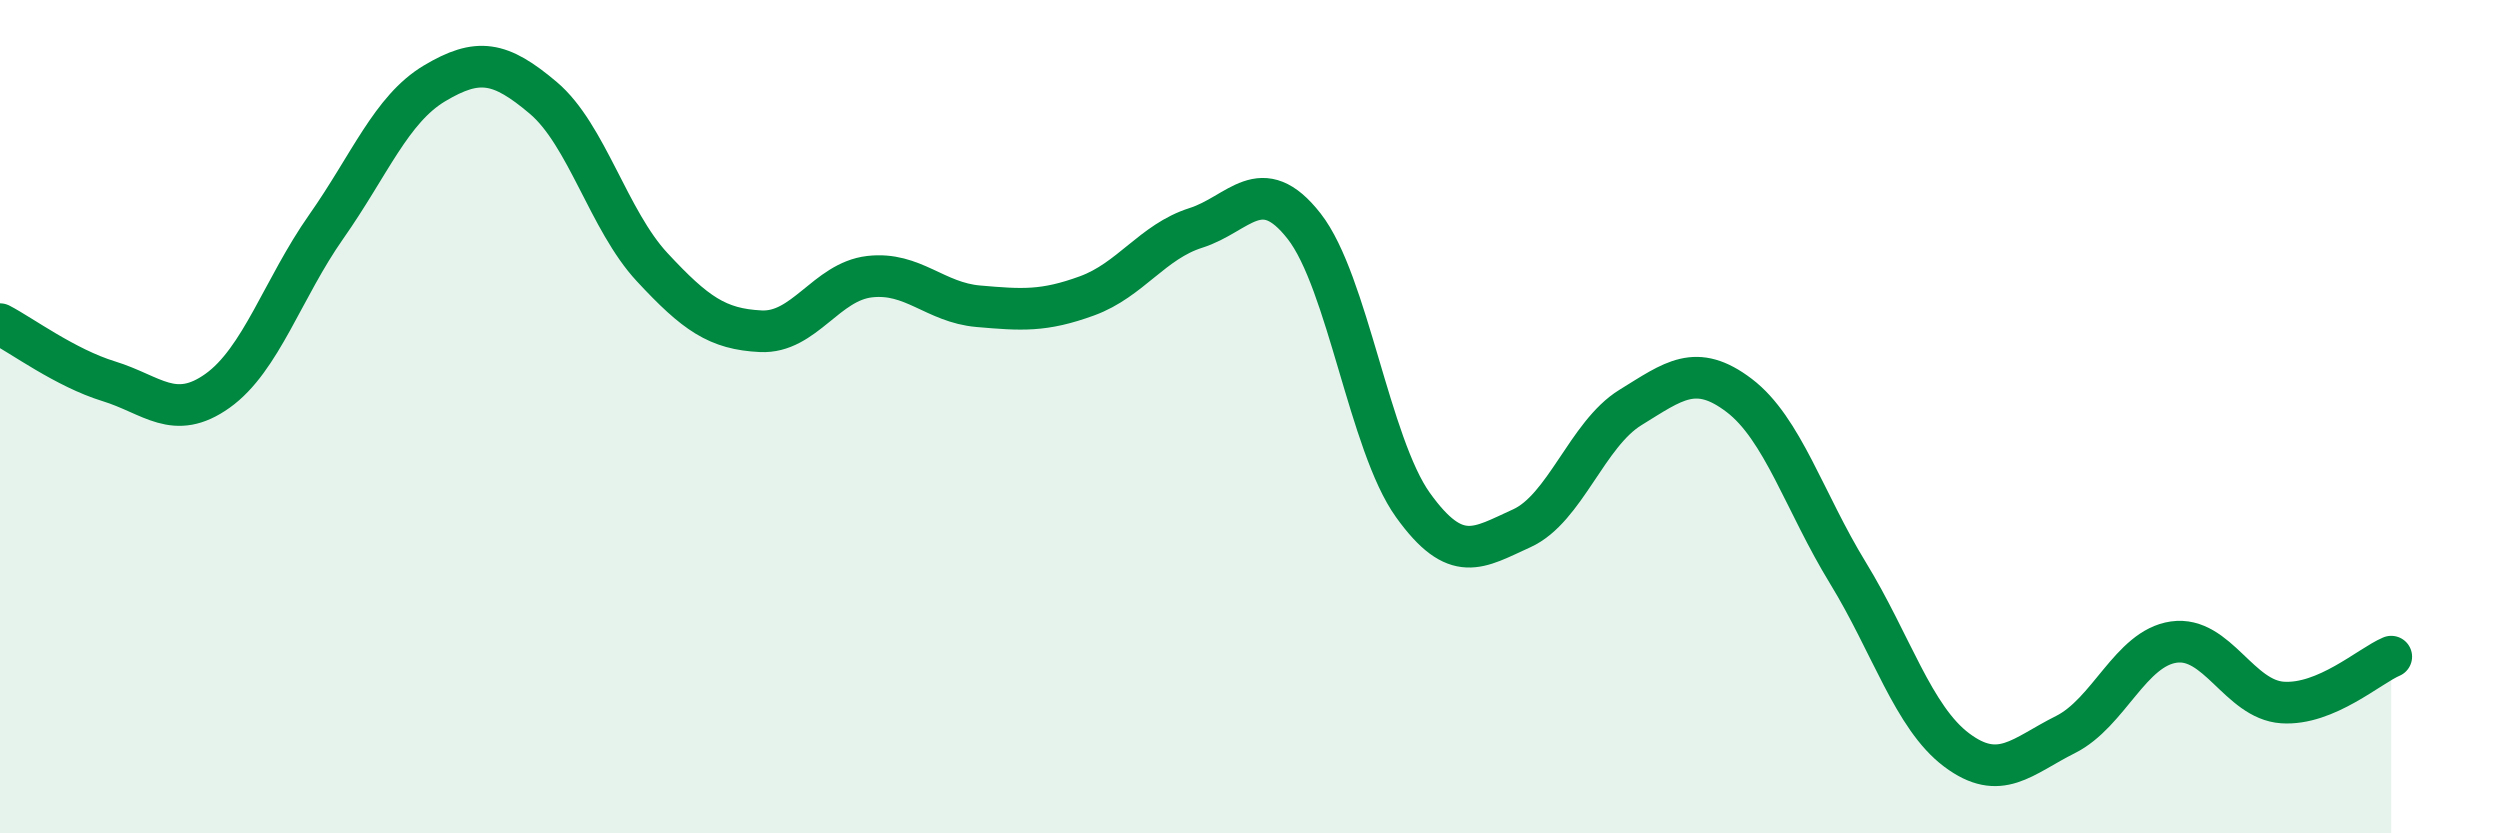
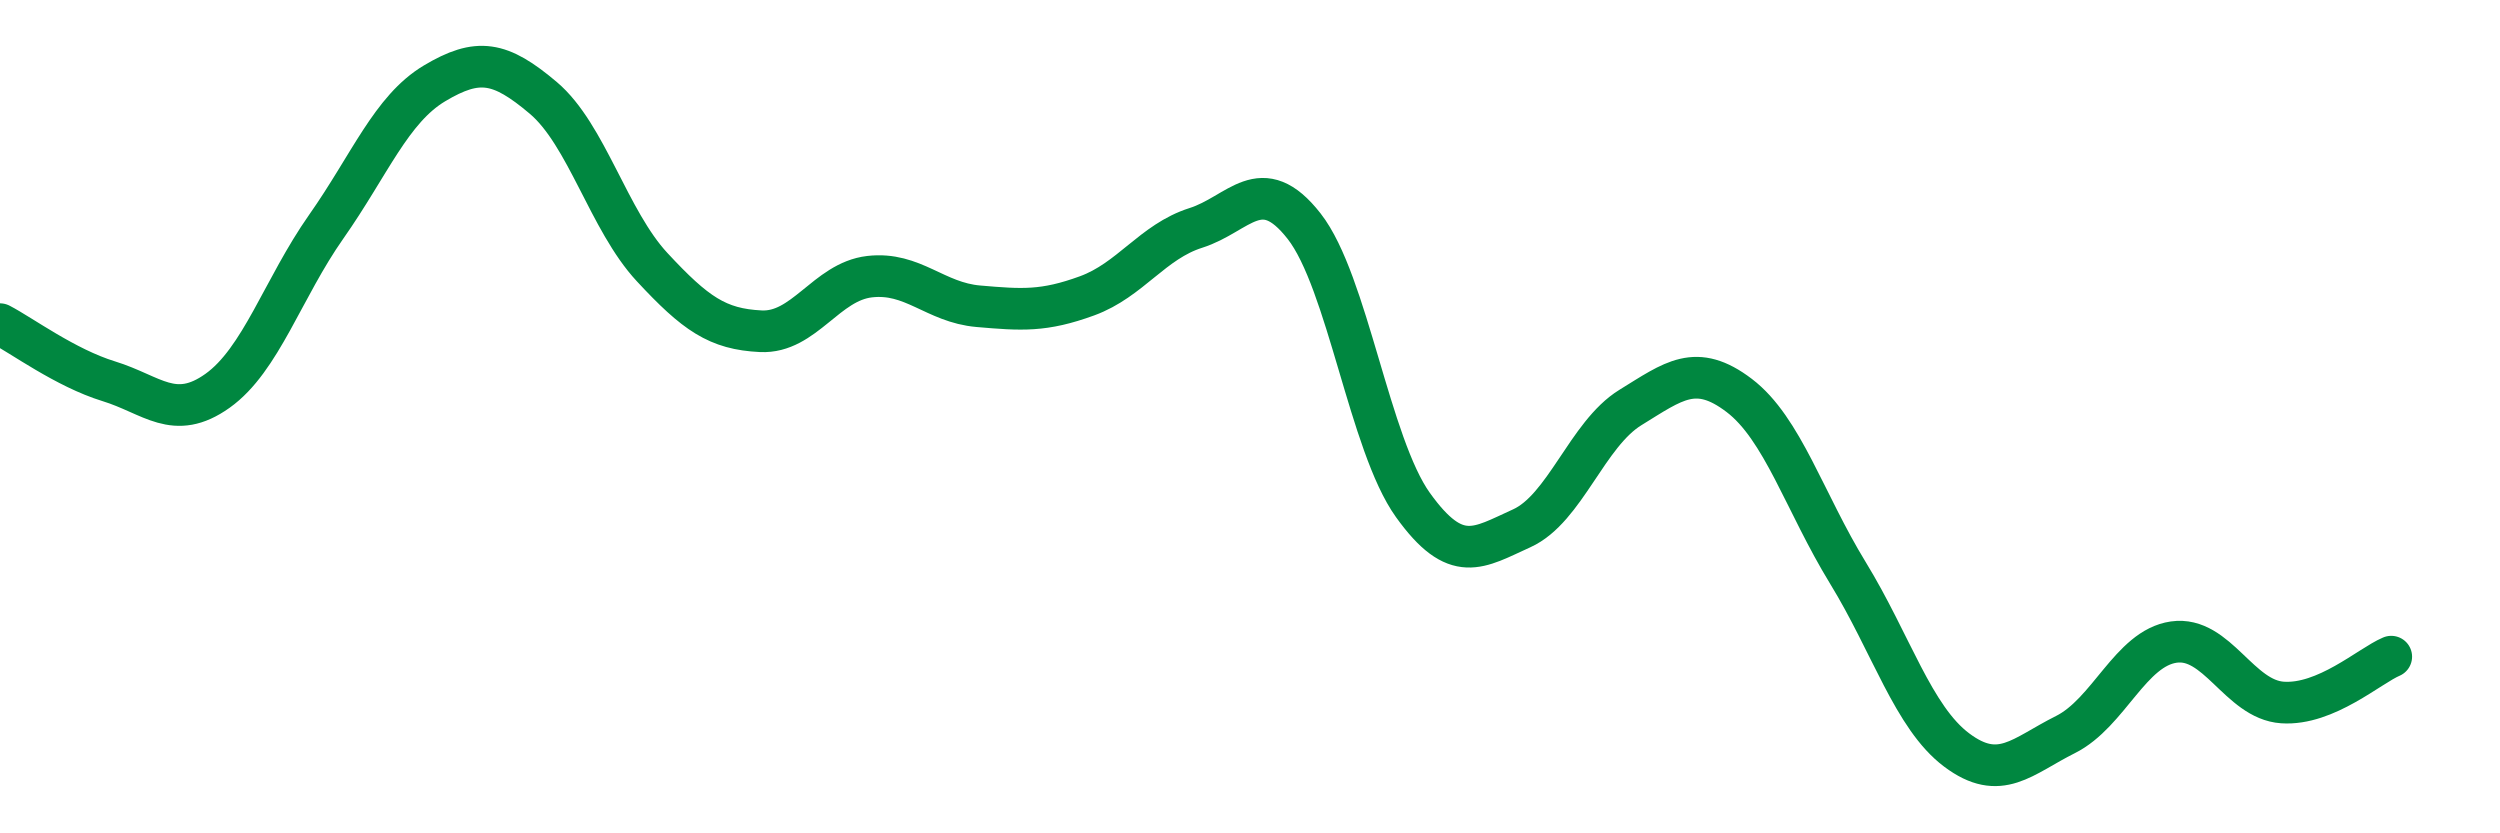
<svg xmlns="http://www.w3.org/2000/svg" width="60" height="20" viewBox="0 0 60 20">
-   <path d="M 0,7.78 C 0.52,8.05 1.57,8.83 2.61,9.15 C 3.65,9.47 4.18,10.12 5.22,9.38 C 6.26,8.64 6.79,6.92 7.83,5.44 C 8.87,3.96 9.39,2.62 10.43,2 C 11.47,1.38 12,1.47 13.04,2.35 C 14.08,3.23 14.61,5.29 15.65,6.41 C 16.69,7.53 17.22,7.9 18.26,7.95 C 19.3,8 19.83,6.76 20.87,6.64 C 21.91,6.52 22.44,7.26 23.48,7.35 C 24.52,7.44 25.05,7.48 26.09,7.1 C 27.13,6.72 27.66,5.8 28.7,5.47 C 29.74,5.14 30.26,4.1 31.3,5.43 C 32.34,6.76 32.87,10.67 33.91,12.12 C 34.95,13.57 35.48,13.15 36.52,12.68 C 37.56,12.21 38.09,10.42 39.13,9.78 C 40.17,9.14 40.7,8.7 41.74,9.49 C 42.78,10.28 43.31,12.05 44.35,13.75 C 45.39,15.45 45.92,17.22 46.96,18 C 48,18.78 48.53,18.15 49.57,17.63 C 50.61,17.11 51.13,15.56 52.17,15.41 C 53.21,15.26 53.74,16.79 54.78,16.86 C 55.82,16.93 56.87,15.98 57.39,15.76L57.39 20L0 20Z" fill="#008740" opacity="0.1" stroke-linecap="round" stroke-linejoin="round" />
  <path d="M 0,7.78 C 0.52,8.05 1.57,8.83 2.61,9.15 C 3.65,9.47 4.18,10.12 5.22,9.38 C 6.26,8.64 6.79,6.92 7.83,5.44 C 8.87,3.96 9.39,2.62 10.43,2 C 11.47,1.38 12,1.47 13.04,2.35 C 14.08,3.23 14.61,5.29 15.65,6.41 C 16.69,7.53 17.22,7.9 18.26,7.95 C 19.3,8 19.83,6.76 20.87,6.64 C 21.91,6.52 22.44,7.26 23.48,7.35 C 24.52,7.44 25.05,7.48 26.09,7.1 C 27.13,6.72 27.66,5.8 28.7,5.47 C 29.74,5.14 30.26,4.1 31.3,5.43 C 32.34,6.76 32.87,10.67 33.91,12.12 C 34.95,13.57 35.48,13.15 36.52,12.68 C 37.56,12.21 38.09,10.42 39.13,9.78 C 40.17,9.14 40.7,8.7 41.74,9.49 C 42.78,10.28 43.31,12.05 44.35,13.75 C 45.39,15.45 45.92,17.22 46.96,18 C 48,18.78 48.53,18.15 49.57,17.63 C 50.61,17.11 51.13,15.56 52.17,15.41 C 53.21,15.26 53.74,16.79 54.78,16.86 C 55.82,16.93 56.87,15.98 57.39,15.76" stroke="#008740" stroke-width="1" fill="none" stroke-linecap="round" stroke-linejoin="round" />
</svg>